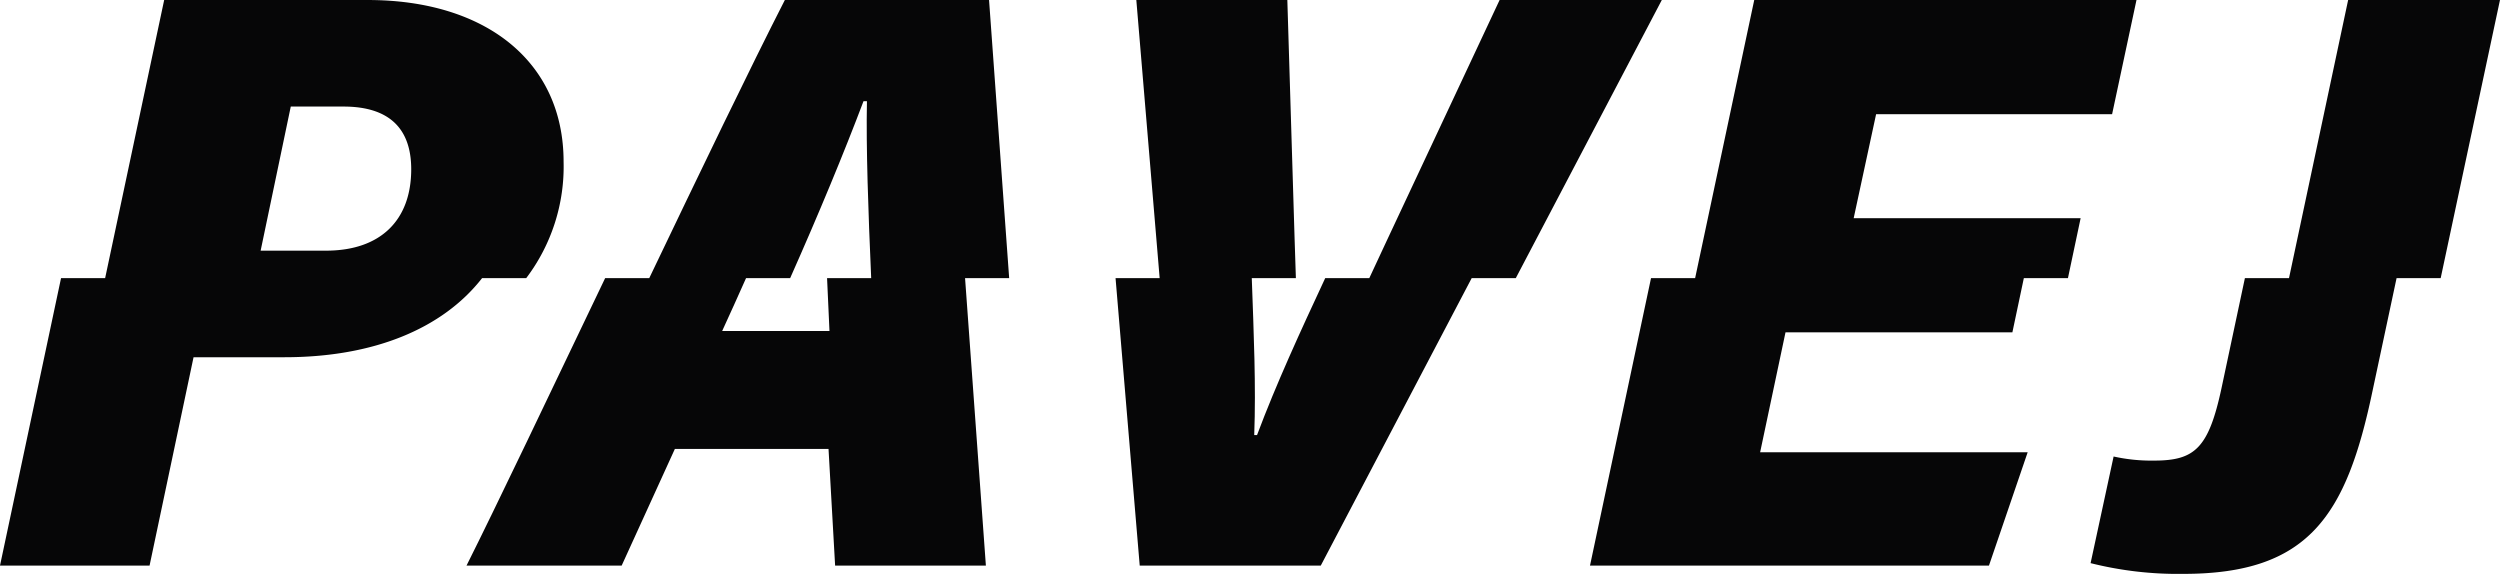
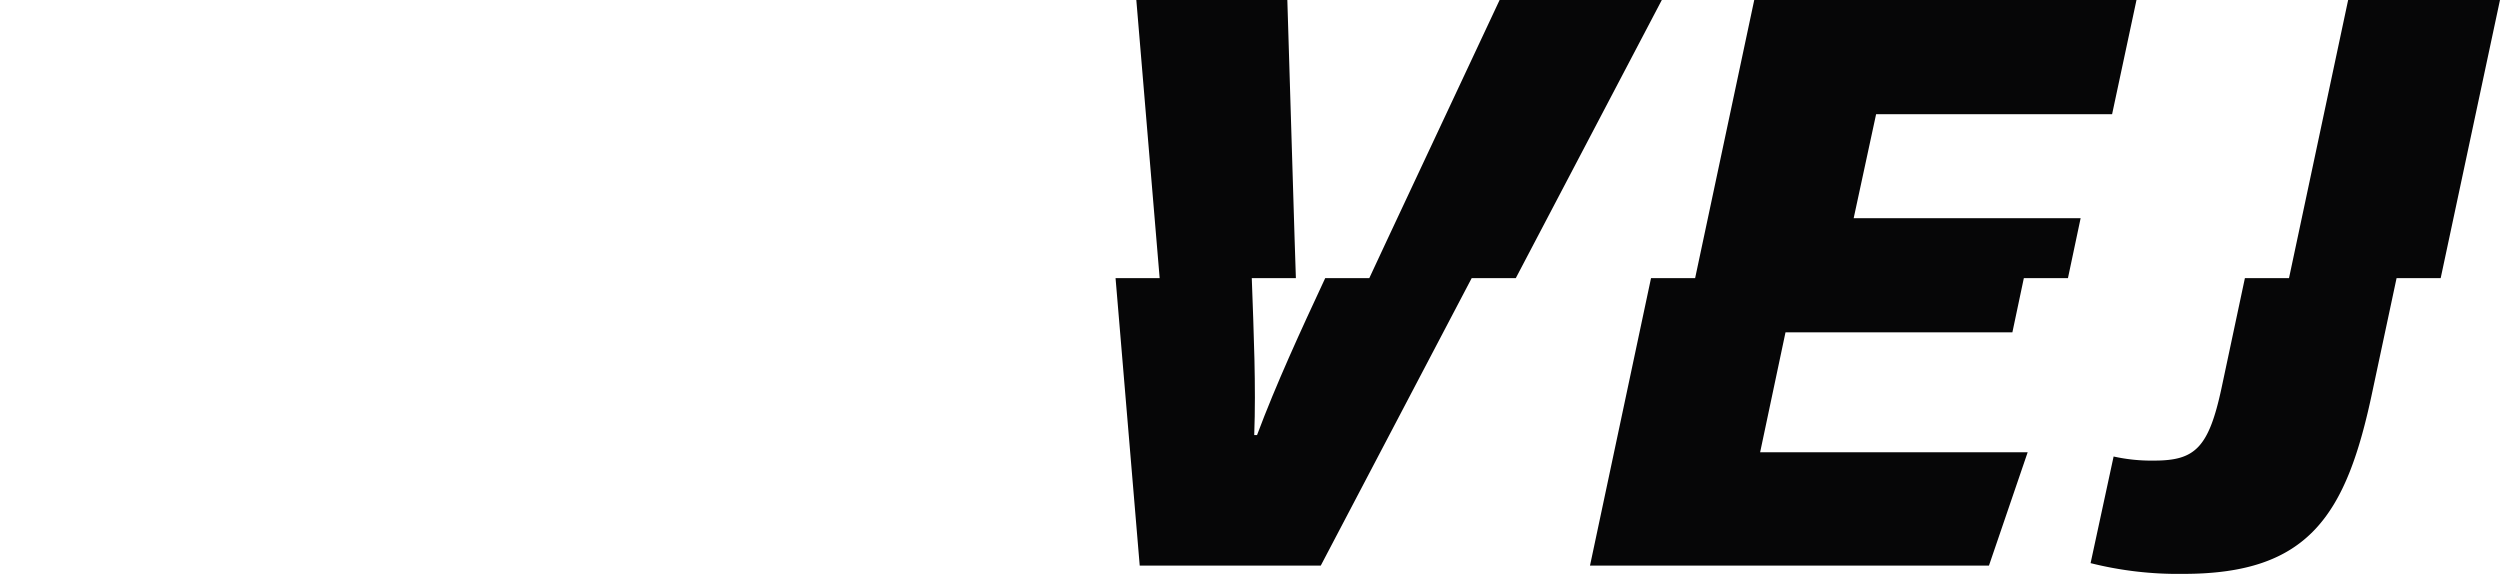
<svg xmlns="http://www.w3.org/2000/svg" width="157.684" height="36.197" viewBox="0 0 157.684 36.197">
  <g id="Group_36" data-name="Group 36" transform="translate(-9.361 -82.243)">
-     <path id="P_2" data-name="P 2" d="M0,35.672,3.85,17.542H6.631L10.355,0H23.2c7.423,0,12.348,3.874,12.348,10.2a11.659,11.659,0,0,1-2.357,7.341H30.408c-2.5,3.2-6.856,4.99-12.461,4.99H12.208L9.434,35.672ZM16.439,15.809h4.123c3.42,0,5.375-1.9,5.375-5.136,0-2.6-1.424-3.953-4.27-3.953H18.34Z" transform="translate(9.361 82.244)" fill="#060607" />
-     <path id="A_2" data-name="A 2" d="M184.588,439.057H171.709c-2.162,4.227-5.385,10.923-8.553,17.542h-2.782c-3.469,7.247-6.872,14.4-8.744,18.131h9.786l3.356-7.359h9.691l.416,7.359h9.509L183.075,456.6h2.782ZM174.371,456.6c.049,1.1.1,2.22.152,3.333h-6.768q.771-1.679,1.506-3.333h2.782c1.8-4.048,3.4-7.913,4.626-11.158h.217c-.06,2.914.082,6.942.268,11.158Z" transform="translate(-112.844 -356.814)" fill="#060607" />
    <path id="V_2" data-name="V 2" d="M372,439.057l-7.111,15.166q-.554,1.191-1.108,2.376H361c-1.563,3.352-3.09,6.67-4.3,9.9h-.177c.114-3.117-.028-6.344-.155-9.9h2.782c-.03-.832-.059-1.676-.083-2.548l-.456-14.994h-9.525l1.472,17.542h-2.782L349.3,474.73H360.72l9.519-18.131h2.782l9.21-17.542Z" transform="translate(-268.053 -356.814)" fill="#060607" />
    <path id="E_2" data-name="E 2" d="M509.215,446.258H524.1l1.538-7.2h-24.11L497.8,456.6h-2.782l-3.849,18.131h25.164l2.442-7.149H501.9l1.6-7.562H517.81l.723-3.42h2.782l.8-3.781H507.8Z" transform="translate(-381.521 -356.814)" fill="#060607" />
    <path id="J_2" data-name="J 2" d="M658.687,439.057l-3.73,17.542h-2.782l-1.474,6.933c-.815,3.8-1.687,4.576-4.25,4.576a10.963,10.963,0,0,1-2.557-.258l-1.452,6.726a22.607,22.607,0,0,0,5.856.677c7.92,0,10.279-3.681,11.925-11.531l1.519-7.124h2.782l3.74-17.542Z" transform="translate(-501.22 -356.814)" fill="#060607" />
  </g>
</svg>